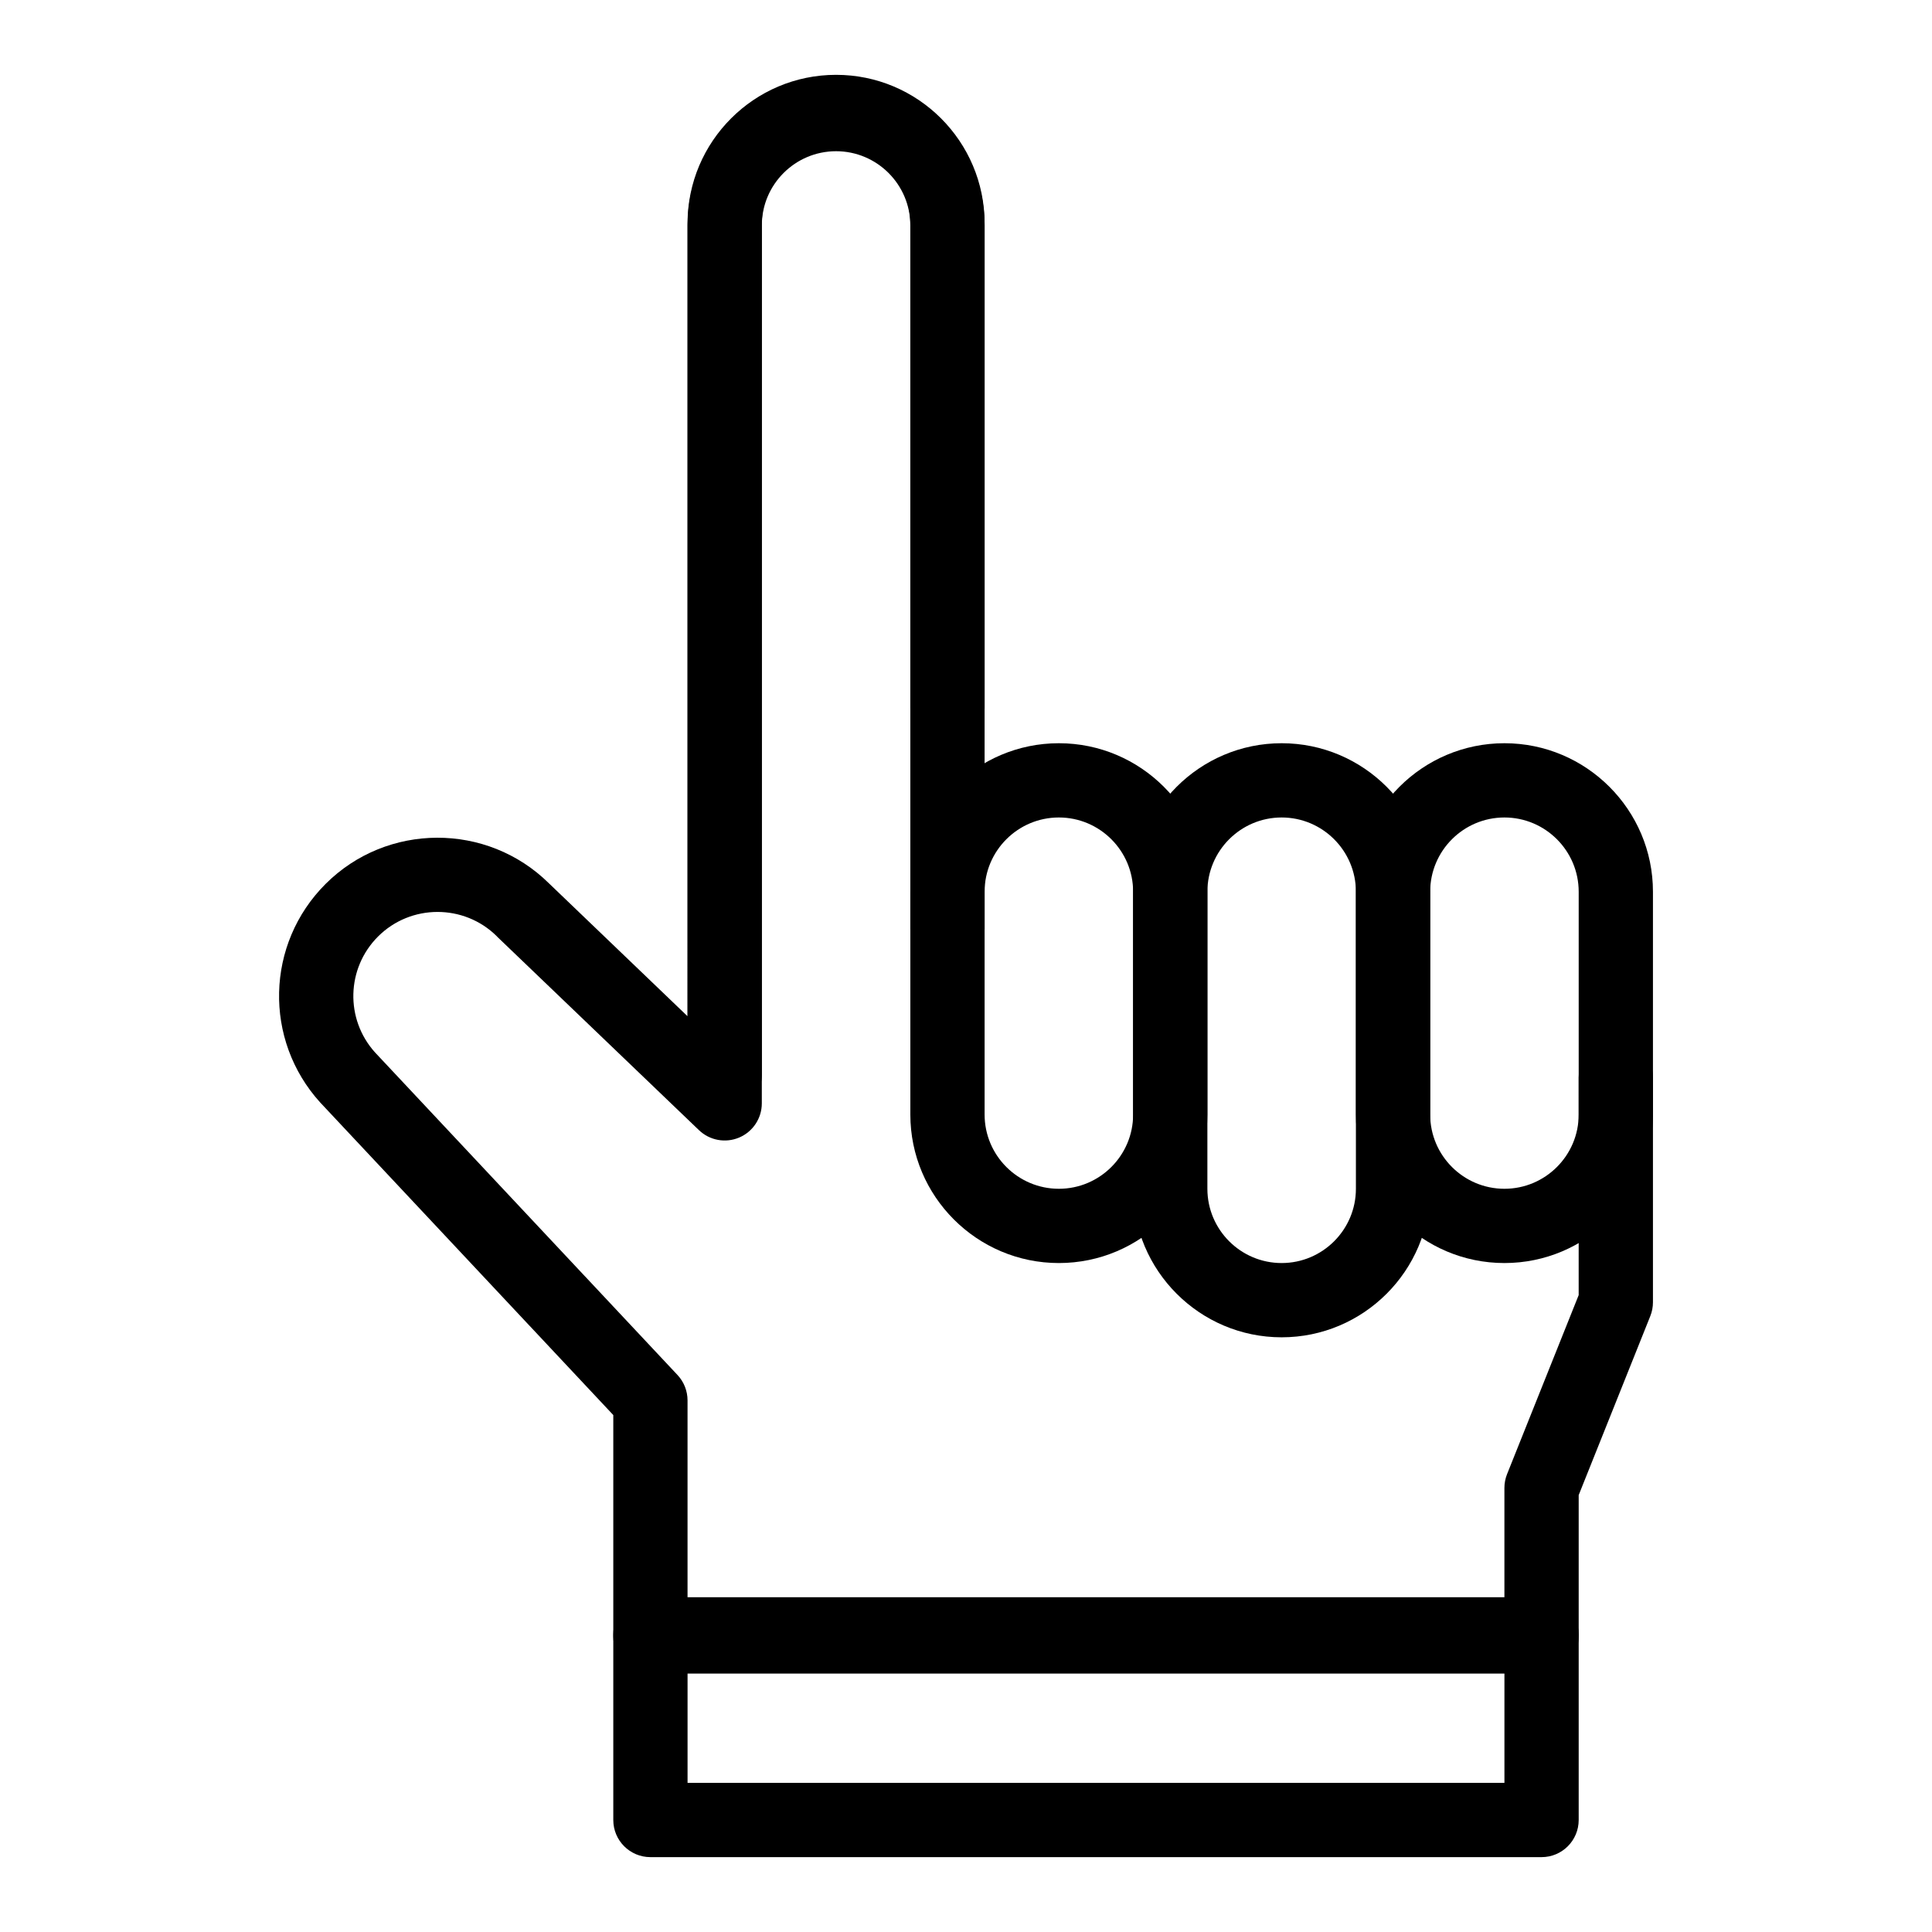
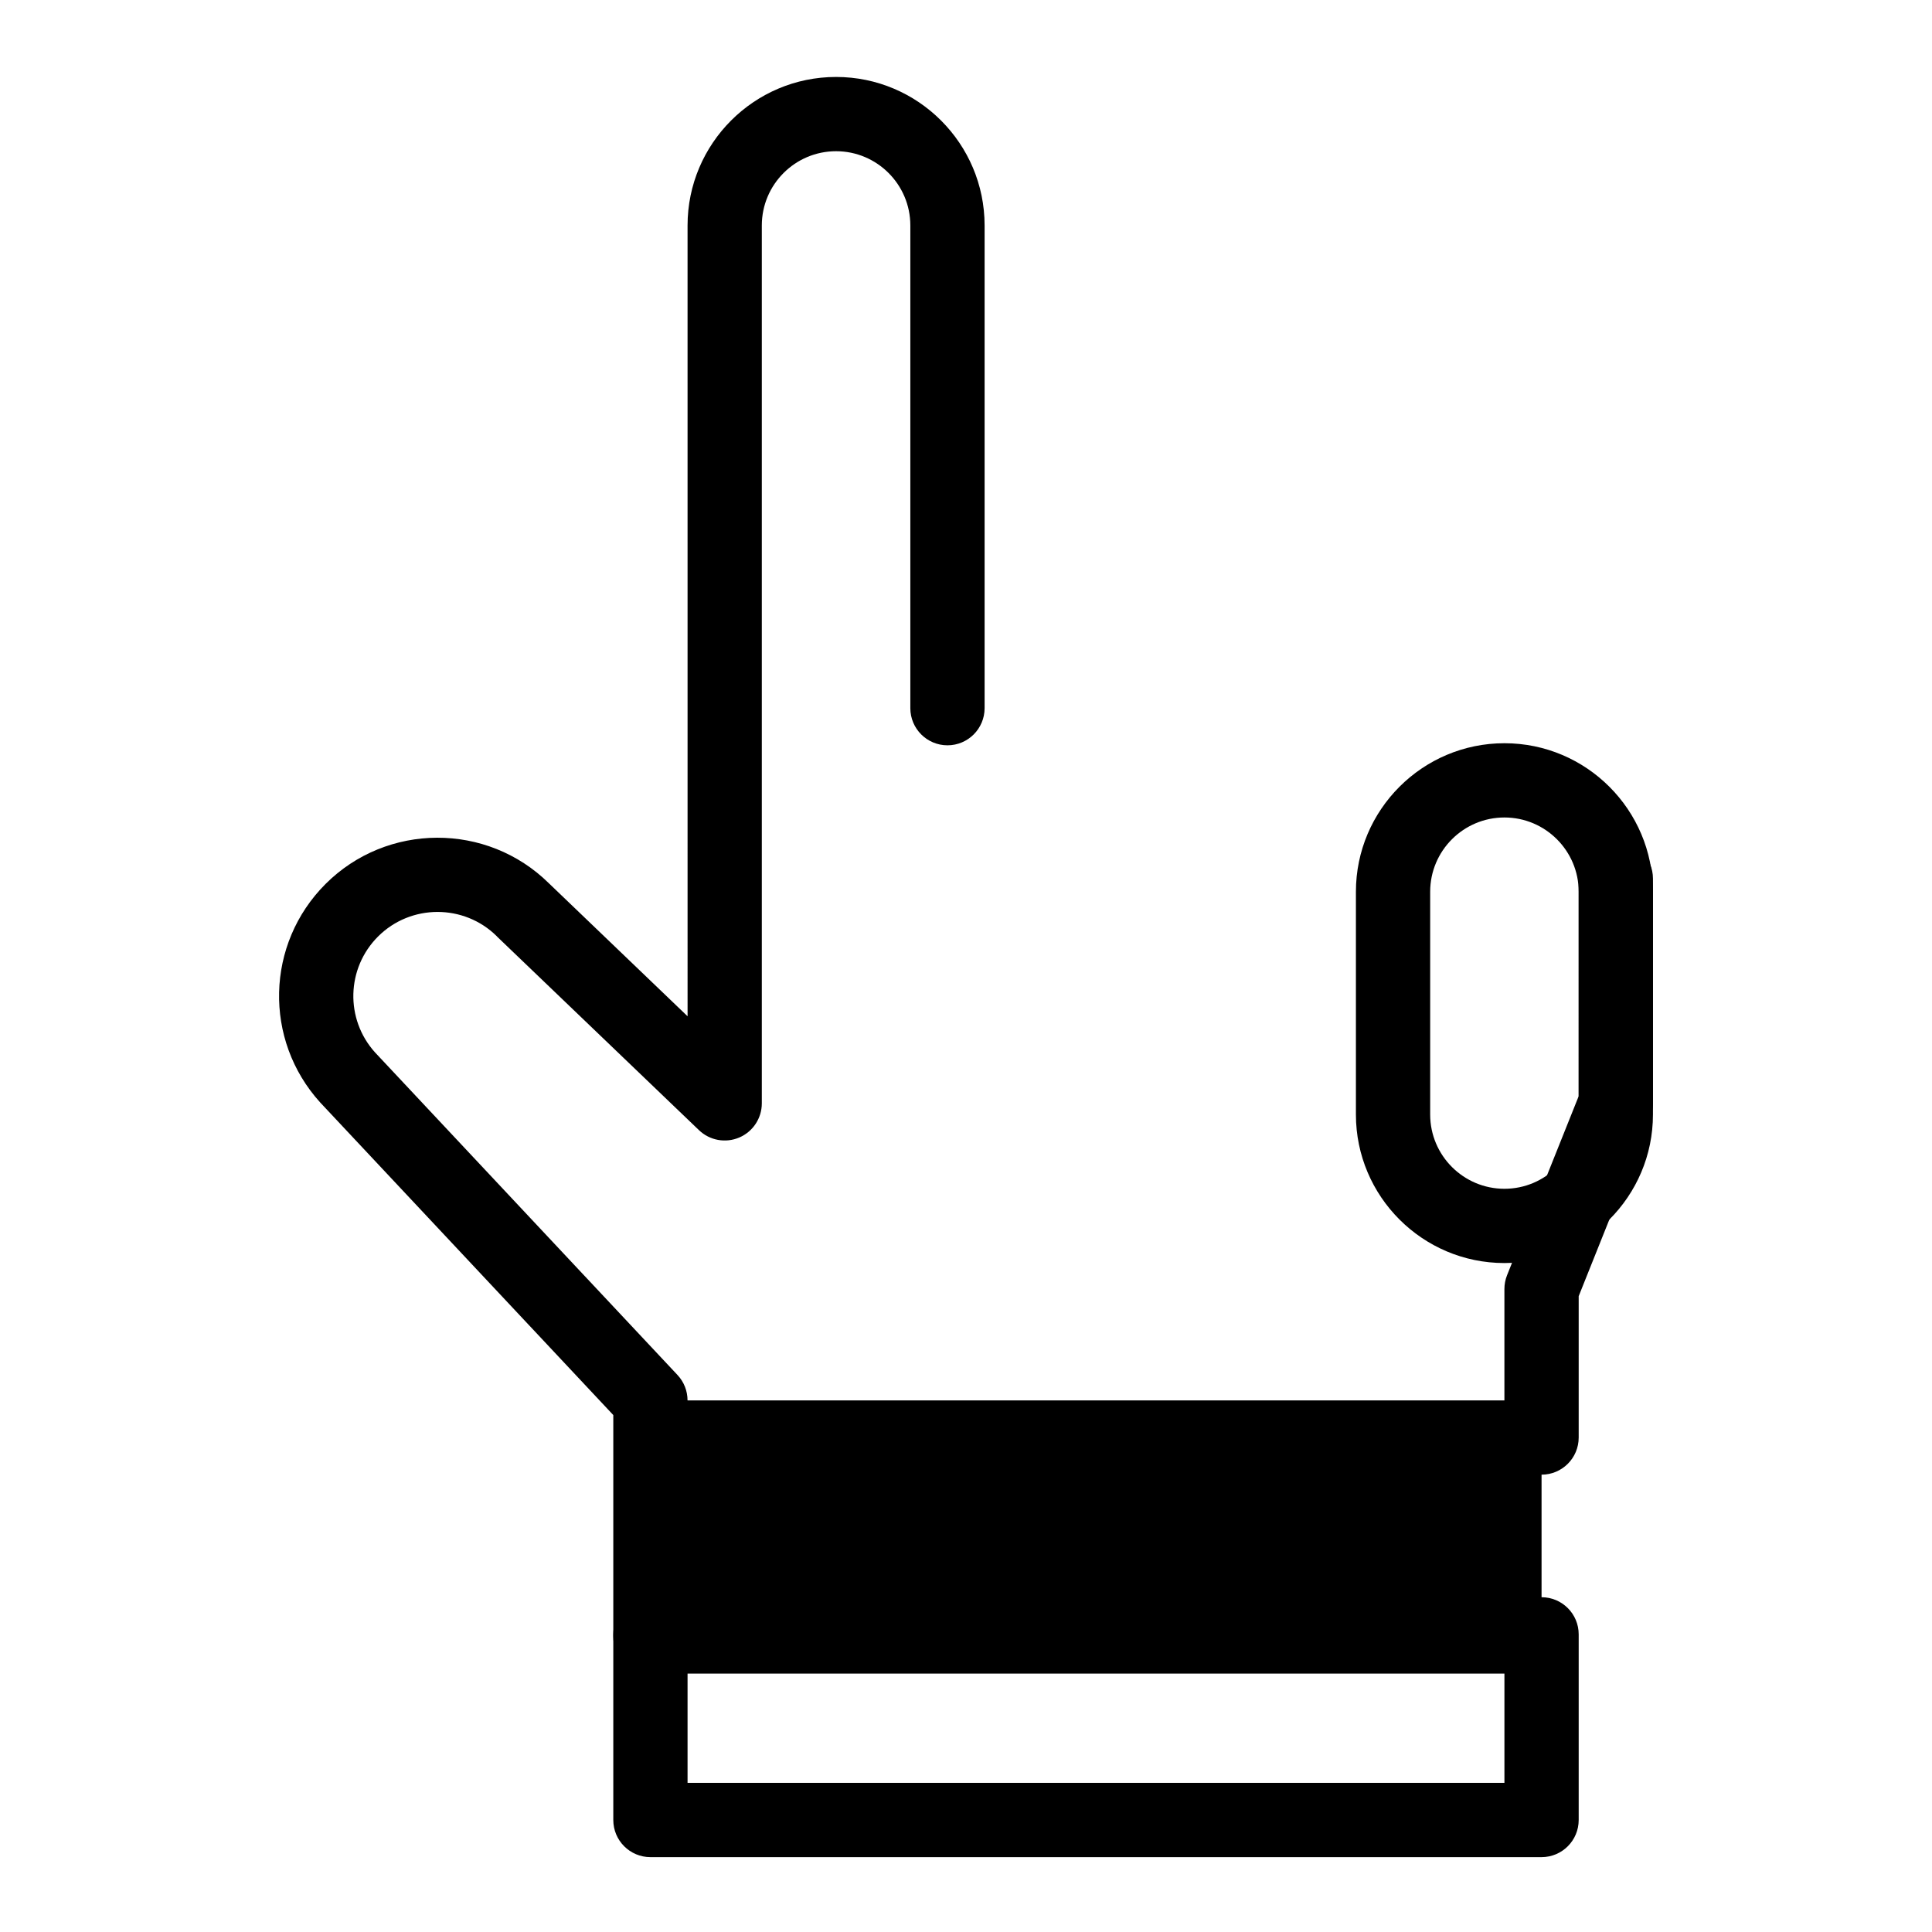
<svg xmlns="http://www.w3.org/2000/svg" fill="#000000" width="800px" height="800px" version="1.1" viewBox="144 144 512 512">
  <g>
-     <path d="m483.65 498.4c-21.703 0-39.359-17.656-39.359-39.359v-78.719c0-21.703 17.656-39.359 39.359-39.359 21.703 0 39.359 17.656 39.359 39.359v78.719c0 21.703-17.656 39.359-39.359 39.359zm0-137.76c-10.852 0-19.68 8.828-19.68 19.68v78.719c0 10.852 8.828 19.68 19.68 19.68 10.852 0 19.68-8.828 19.68-19.68v-78.719c0-10.848-8.828-19.68-19.68-19.68z" />
-     <path d="m424.61 478.72c-21.703 0-39.359-17.656-39.359-39.359v-59.039c0-21.703 17.656-39.359 39.359-39.359s39.359 17.656 39.359 39.359v59.039c0 21.703-17.656 39.359-39.359 39.359zm0-118.08c-10.852 0-19.68 8.828-19.68 19.68v59.039c0 10.852 8.828 19.68 19.68 19.68 10.852 0 19.68-8.828 19.68-19.68v-59.039c0-10.848-8.828-19.68-19.68-19.68z" />
    <path d="m542.69 478.72c-21.703 0-39.359-17.656-39.359-39.359v-59.039c0-21.703 17.656-39.359 39.359-39.359s39.359 17.656 39.359 39.359v59.039c0 21.703-17.656 39.359-39.359 39.359zm0-118.08c-10.852 0-19.68 8.828-19.68 19.68v59.039c0 10.852 8.828 19.68 19.68 19.68s19.68-8.828 19.68-19.68v-59.039c0-10.848-8.828-19.68-19.68-19.68z" />
    <path d="m552.53 636.16h-236.16c-5.434 0-9.84-4.406-9.84-9.84v-49.199c0-5.434 4.406-9.84 9.84-9.84h236.16c5.434 0 9.84 4.406 9.84 9.84v49.199c0 5.434-4.406 9.84-9.84 9.84zm-226.32-19.68h216.48v-29.52h-216.48z" />
-     <path d="m336.05 438.8c-5.434 0-9.84-4.406-9.84-9.84v-225.77c0-21.703 17.656-39.359 39.359-39.359s39.359 17.656 39.359 39.359v186.96c0 5.434-4.406 9.84-9.84 9.84-5.434 0-9.84-4.406-9.84-9.84v-186.96c0-10.852-8.828-19.68-19.68-19.68-10.852 0-19.68 8.828-19.68 19.68v225.77c0 5.434-4.406 9.84-9.84 9.84z" />
-     <path d="m552.53 587.51h-236.16c-5.434 0-9.84-4.406-9.84-9.84v-58.664c-80.098-85.422-77.586-82.742-77.676-82.84-15.062-16.609-14.441-42.043 1.414-57.898 16.277-16.277 42.809-16.359 59.188-0.195l36.758 35.25-0.004-209.57c0-21.703 17.656-39.359 39.359-39.359s39.359 17.656 39.359 39.359v127.92c0 5.434-4.406 9.84-9.84 9.84-5.434 0-9.84-4.406-9.84-9.84v-127.92c0-10.852-8.828-19.68-19.68-19.68-10.852 0-19.68 8.828-19.68 19.68v232.65c0 3.941-2.356 7.504-5.981 9.051-3.629 1.543-7.828 0.781-10.672-1.949-62.367-59.816-52.395-50.191-53.574-51.387-8.699-8.621-22.82-8.59-31.48 0.07-8.406 8.406-8.754 21.883-0.801 30.707l80.164 85.492c1.711 1.824 2.66 4.231 2.66 6.731v52.715h216.48v-29.52c0-1.25 0.238-2.492 0.703-3.656l18.977-47.441 0.004-57.691c0-5.434 4.406-9.84 9.84-9.84 5.434 0 9.84 4.406 9.84 9.84v59.594c0 1.25-0.238 2.492-0.703 3.656l-18.977 47.441v37.465c0 5.434-4.406 9.836-9.84 9.836z" />
+     <path d="m552.53 587.51h-236.16c-5.434 0-9.84-4.406-9.84-9.84v-58.664c-80.098-85.422-77.586-82.742-77.676-82.84-15.062-16.609-14.441-42.043 1.414-57.898 16.277-16.277 42.809-16.359 59.188-0.195l36.758 35.25-0.004-209.57c0-21.703 17.656-39.359 39.359-39.359s39.359 17.656 39.359 39.359v127.92c0 5.434-4.406 9.84-9.84 9.84-5.434 0-9.84-4.406-9.84-9.84v-127.92c0-10.852-8.828-19.68-19.68-19.68-10.852 0-19.68 8.828-19.68 19.68v232.65c0 3.941-2.356 7.504-5.981 9.051-3.629 1.543-7.828 0.781-10.672-1.949-62.367-59.816-52.395-50.191-53.574-51.387-8.699-8.621-22.82-8.59-31.48 0.07-8.406 8.406-8.754 21.883-0.801 30.707l80.164 85.492c1.711 1.824 2.66 4.231 2.66 6.731h216.48v-29.52c0-1.25 0.238-2.492 0.703-3.656l18.977-47.441 0.004-57.691c0-5.434 4.406-9.84 9.84-9.84 5.434 0 9.84 4.406 9.84 9.84v59.594c0 1.25-0.238 2.492-0.703 3.656l-18.977 47.441v37.465c0 5.434-4.406 9.836-9.84 9.836z" />
  </g>
</svg>